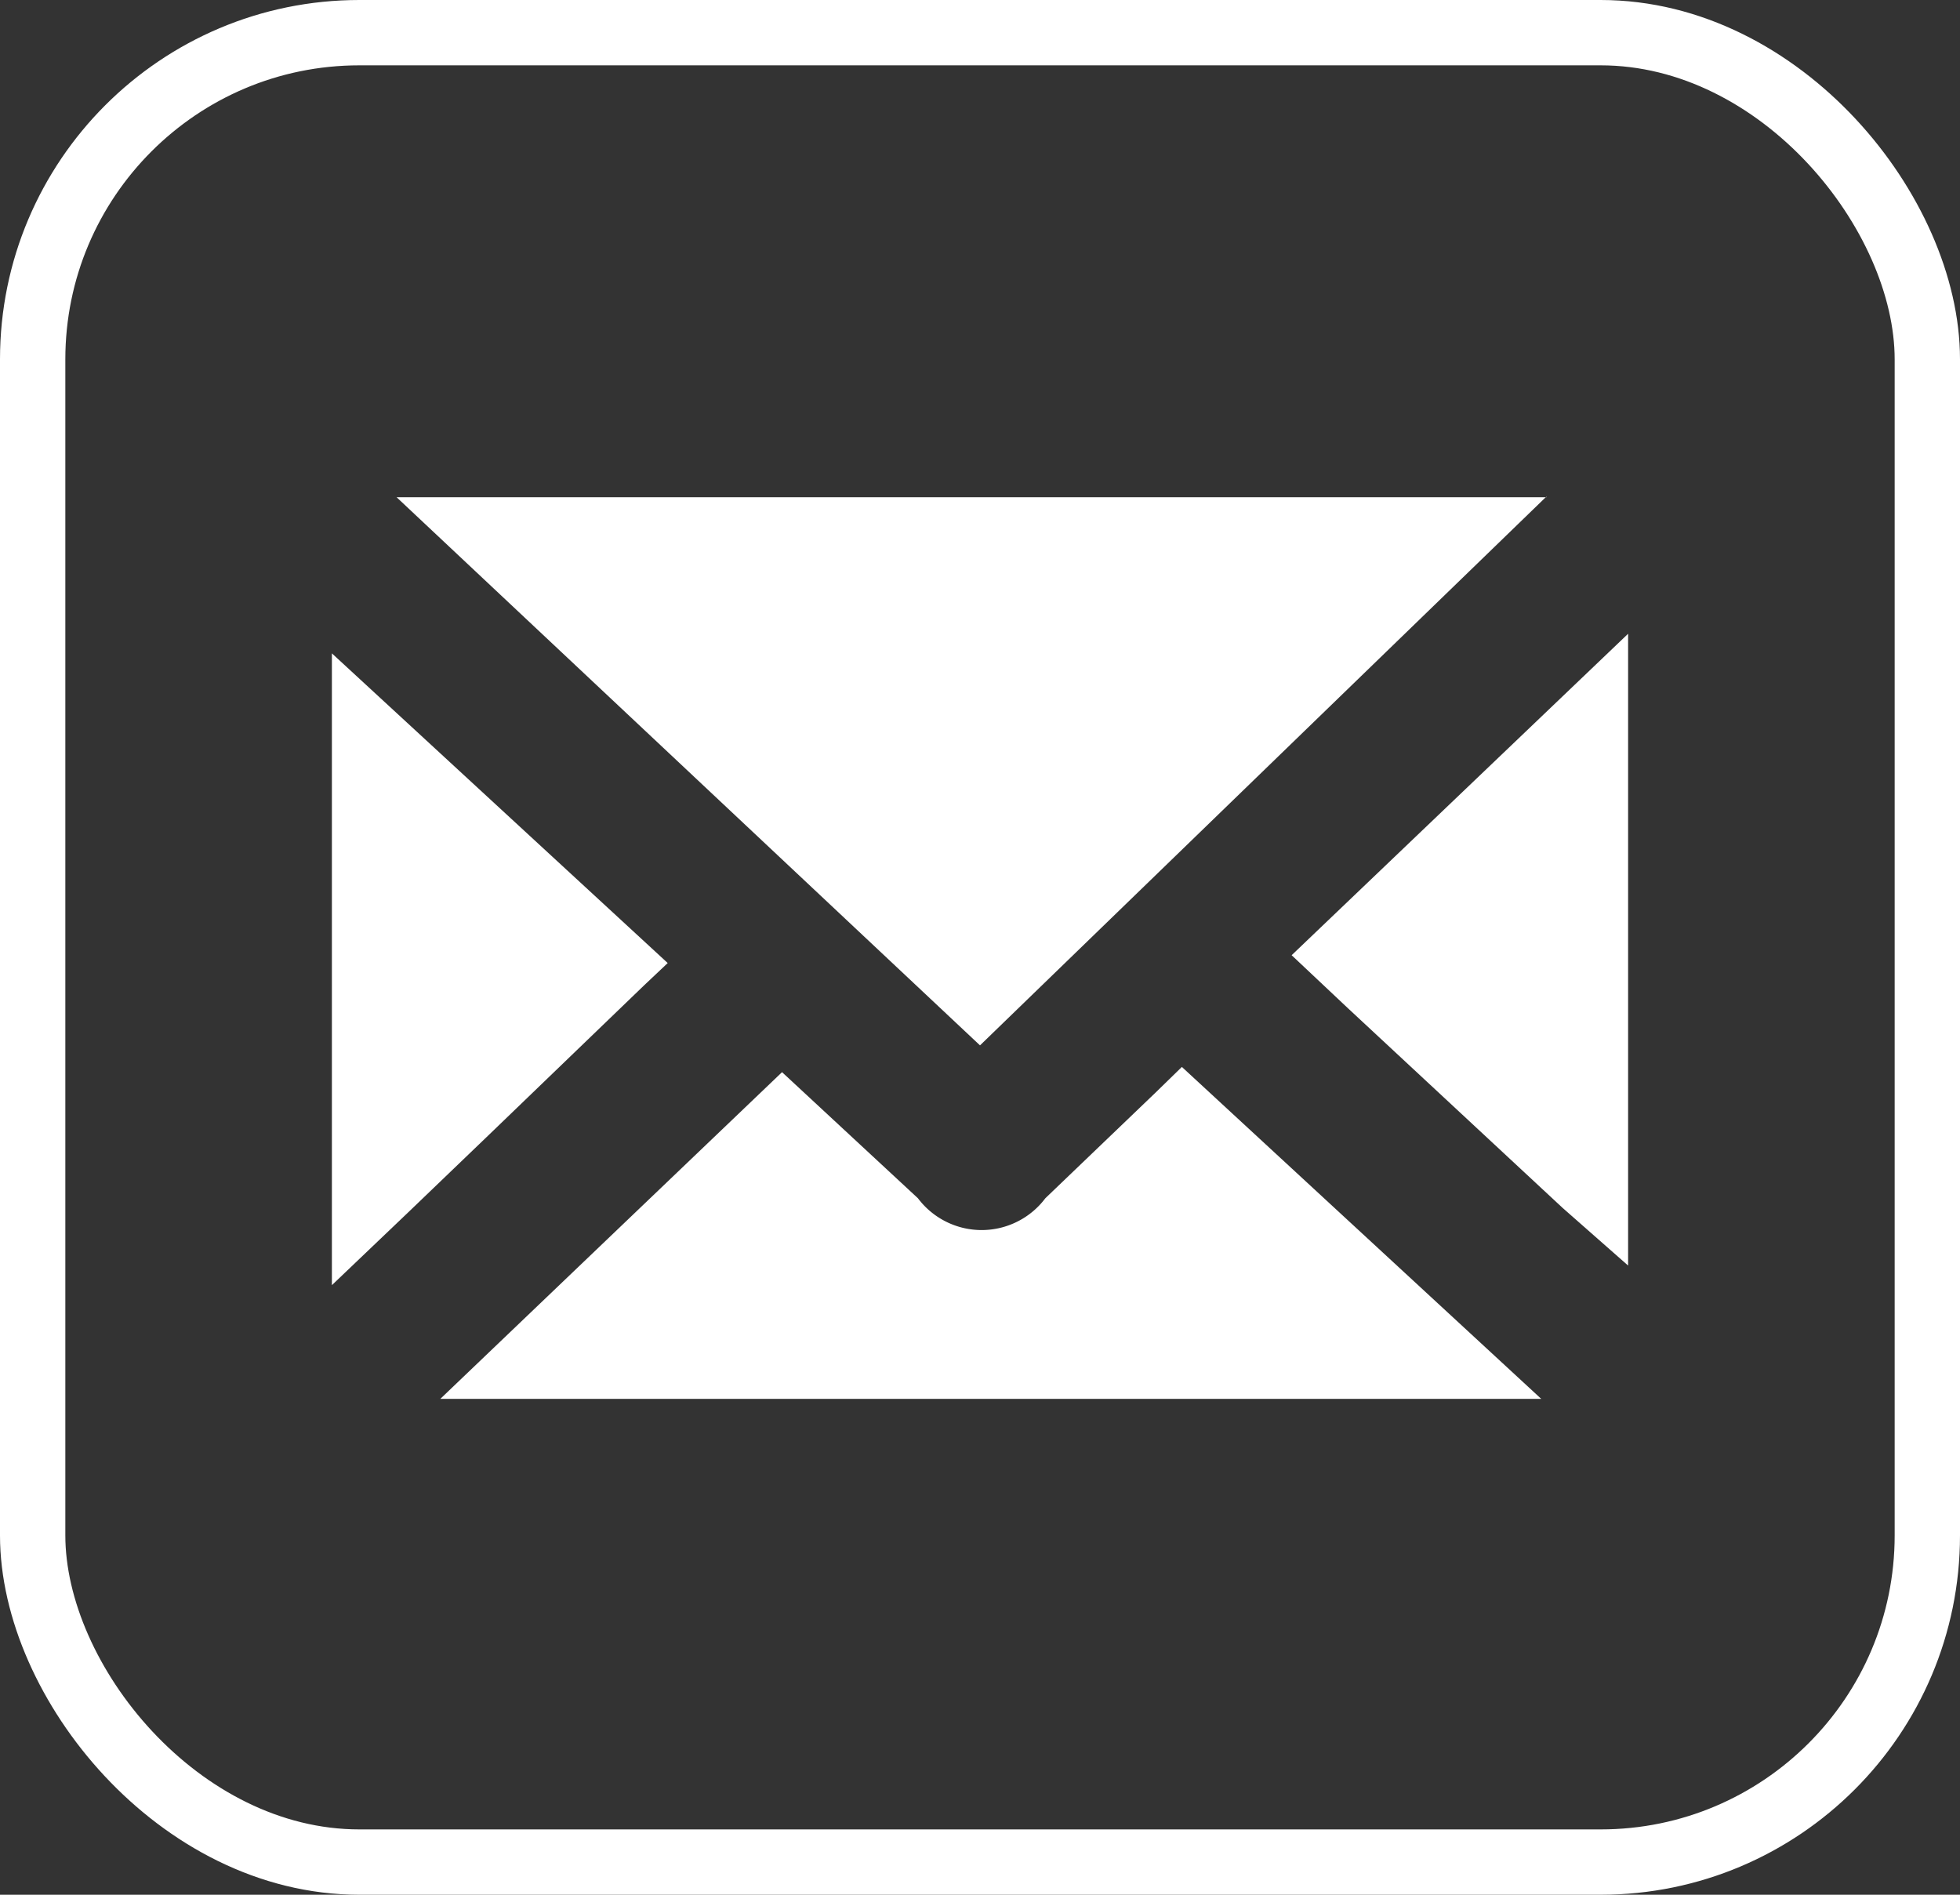
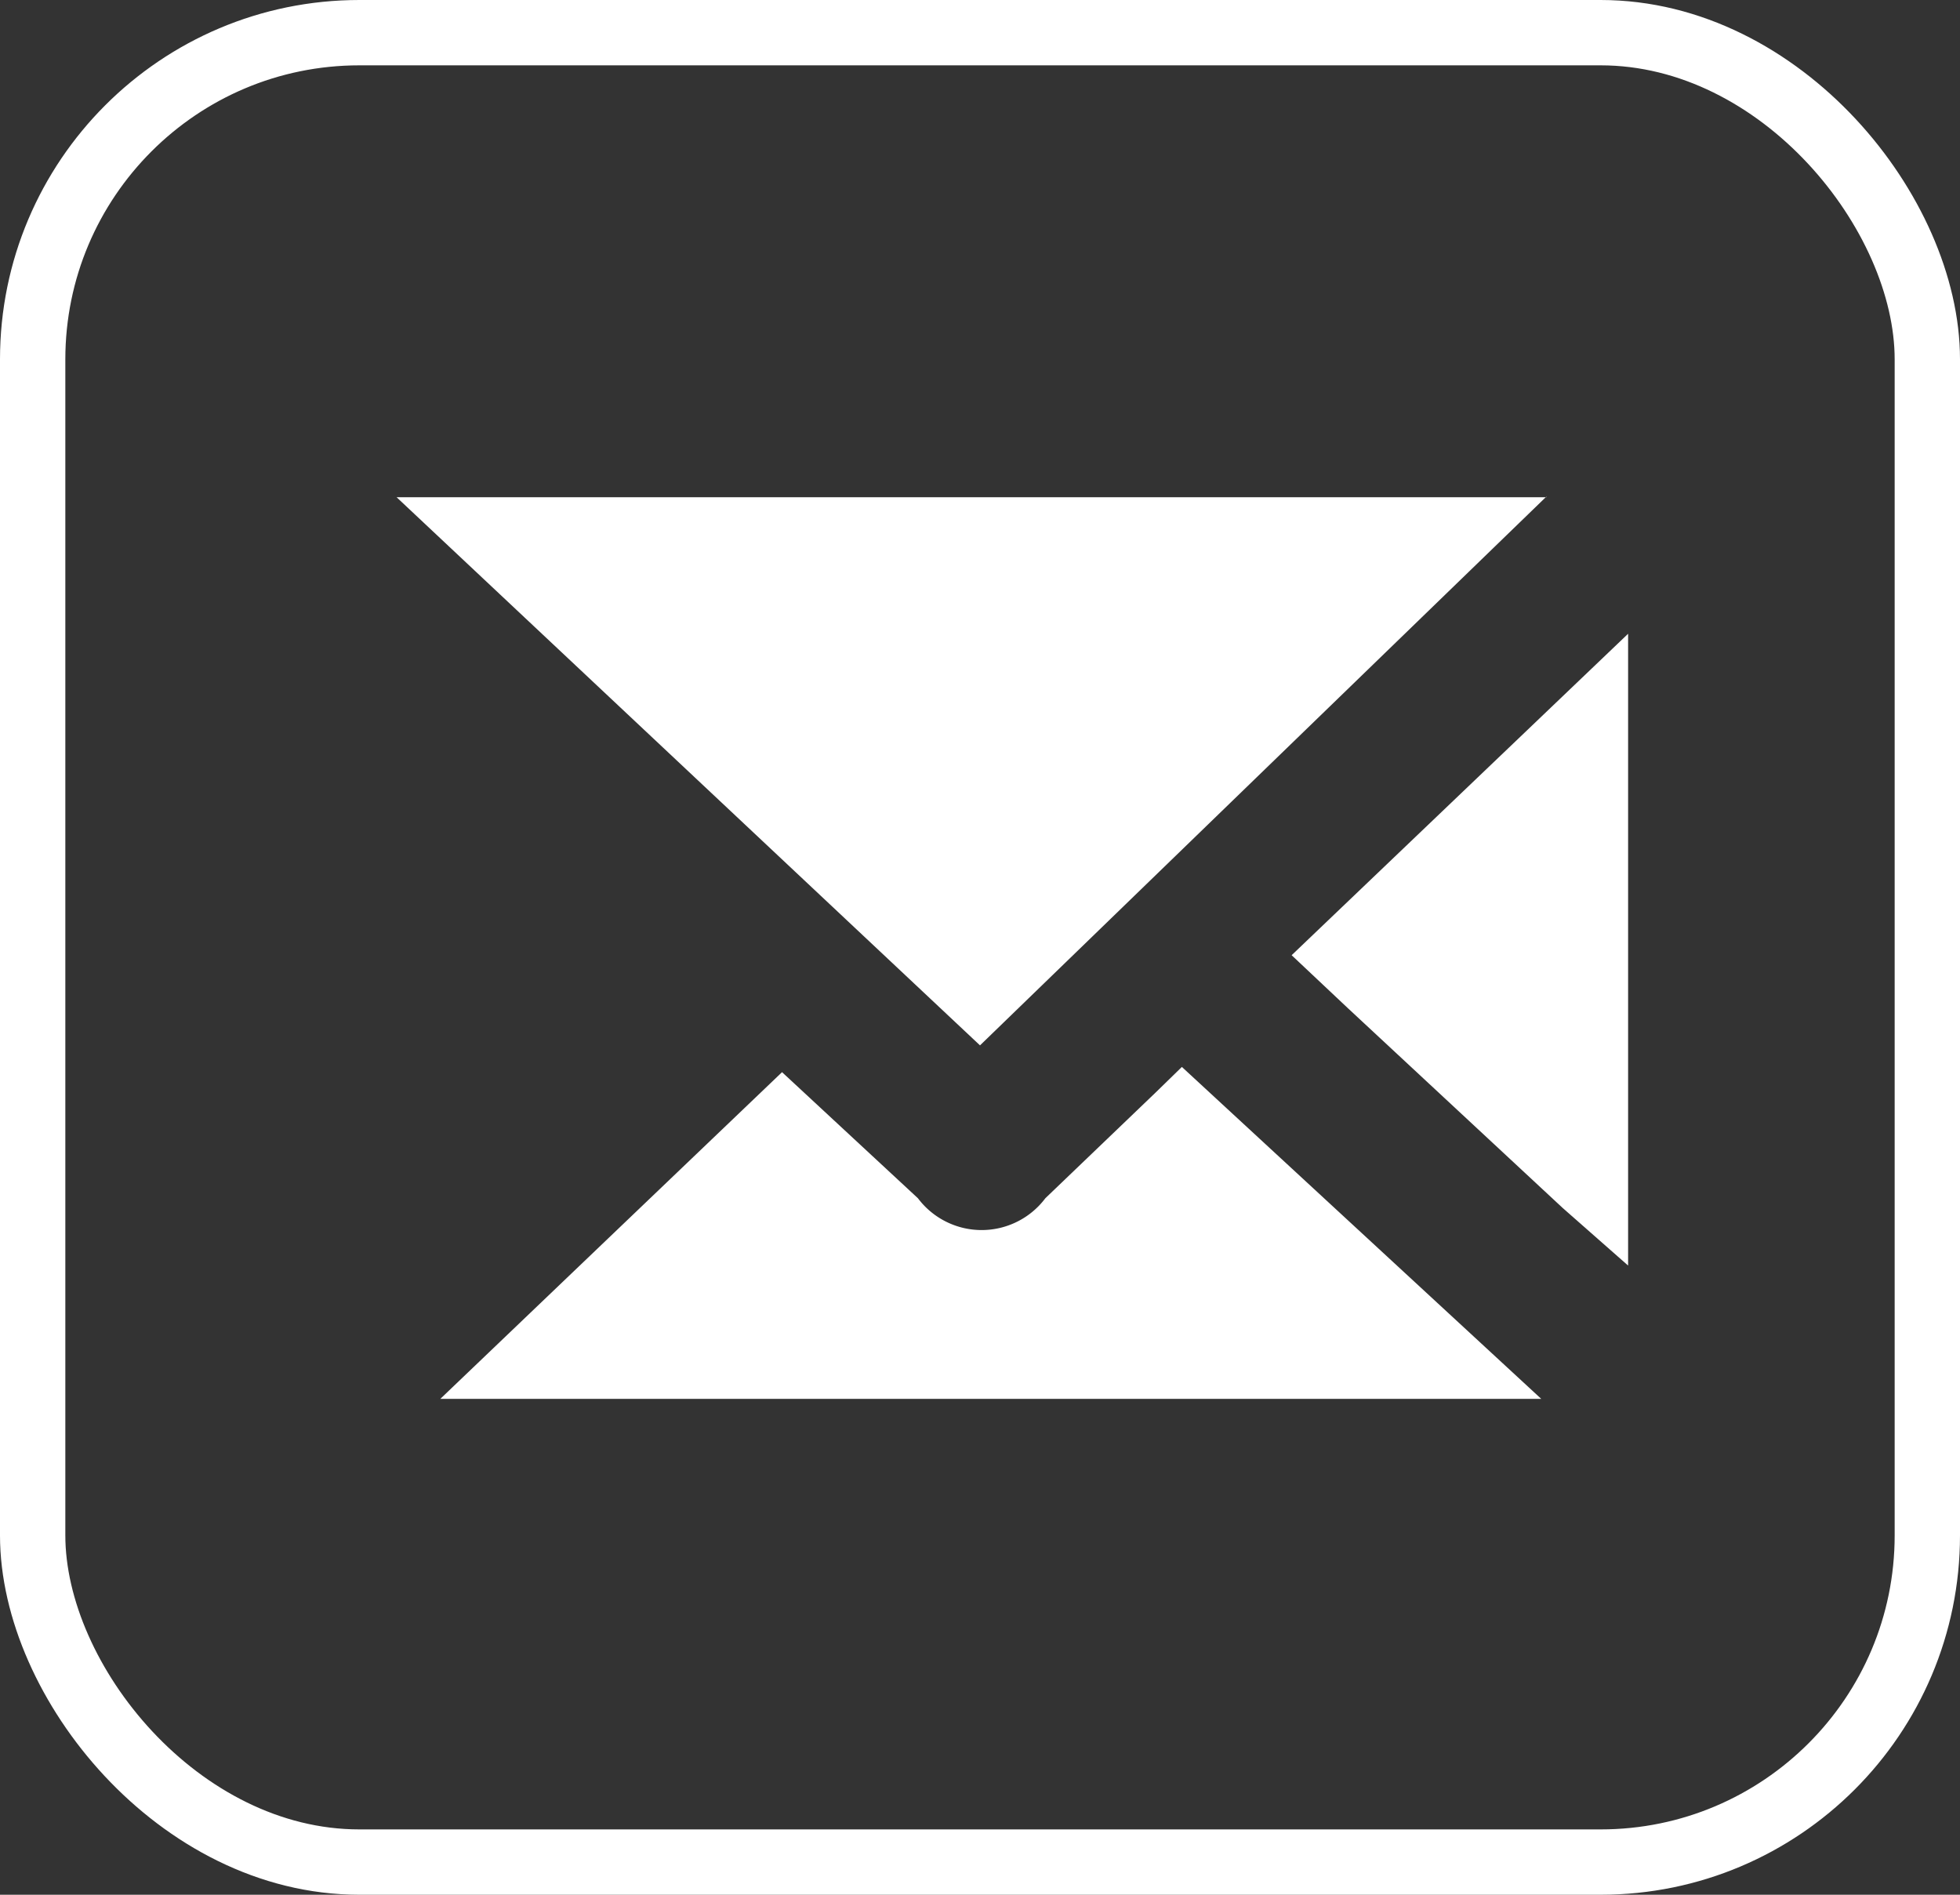
<svg xmlns="http://www.w3.org/2000/svg" viewBox="0 0 30 29">
  <rect x="0" y="0" width="30" height="29" fill="#333333" stroke="none" />
  <defs>
    <style>.cls-1{fill:none;stroke:#fff;stroke-miterlimit:10;}.cls-2{fill:#fff;}</style>
  </defs>
  <title>email</title>
  <g id="Layer_2" data-name="Layer 2">
    <g id="Layer_1-2" data-name="Layer 1">
      <rect class="cls-1" x="0.5" y="0.5" width="29" height="28" rx="5" ry="5" />
-       <path class="cls-2" d="M10.22,14.74l-.36.34c-1.59,1.53-3.18,3.07-4.78,4.59V10Z" />
      <path class="cls-2" d="M24.92,9.7v9.67c-.33-.29-.66-.58-1-.88l-3.29-3.06-.86-.81Z" />
      <path class="cls-2" d="M23.67,7.6,15,16,6.07,7.61h17.6Z" />
      <path class="cls-2" d="M23.59,21.41H6.74l5.23-5,2.08,1.93a1.22,1.22,0,0,0,1.95,0l1.69-1.62.4-.39Z" />
    </g>
  </g>
</svg>